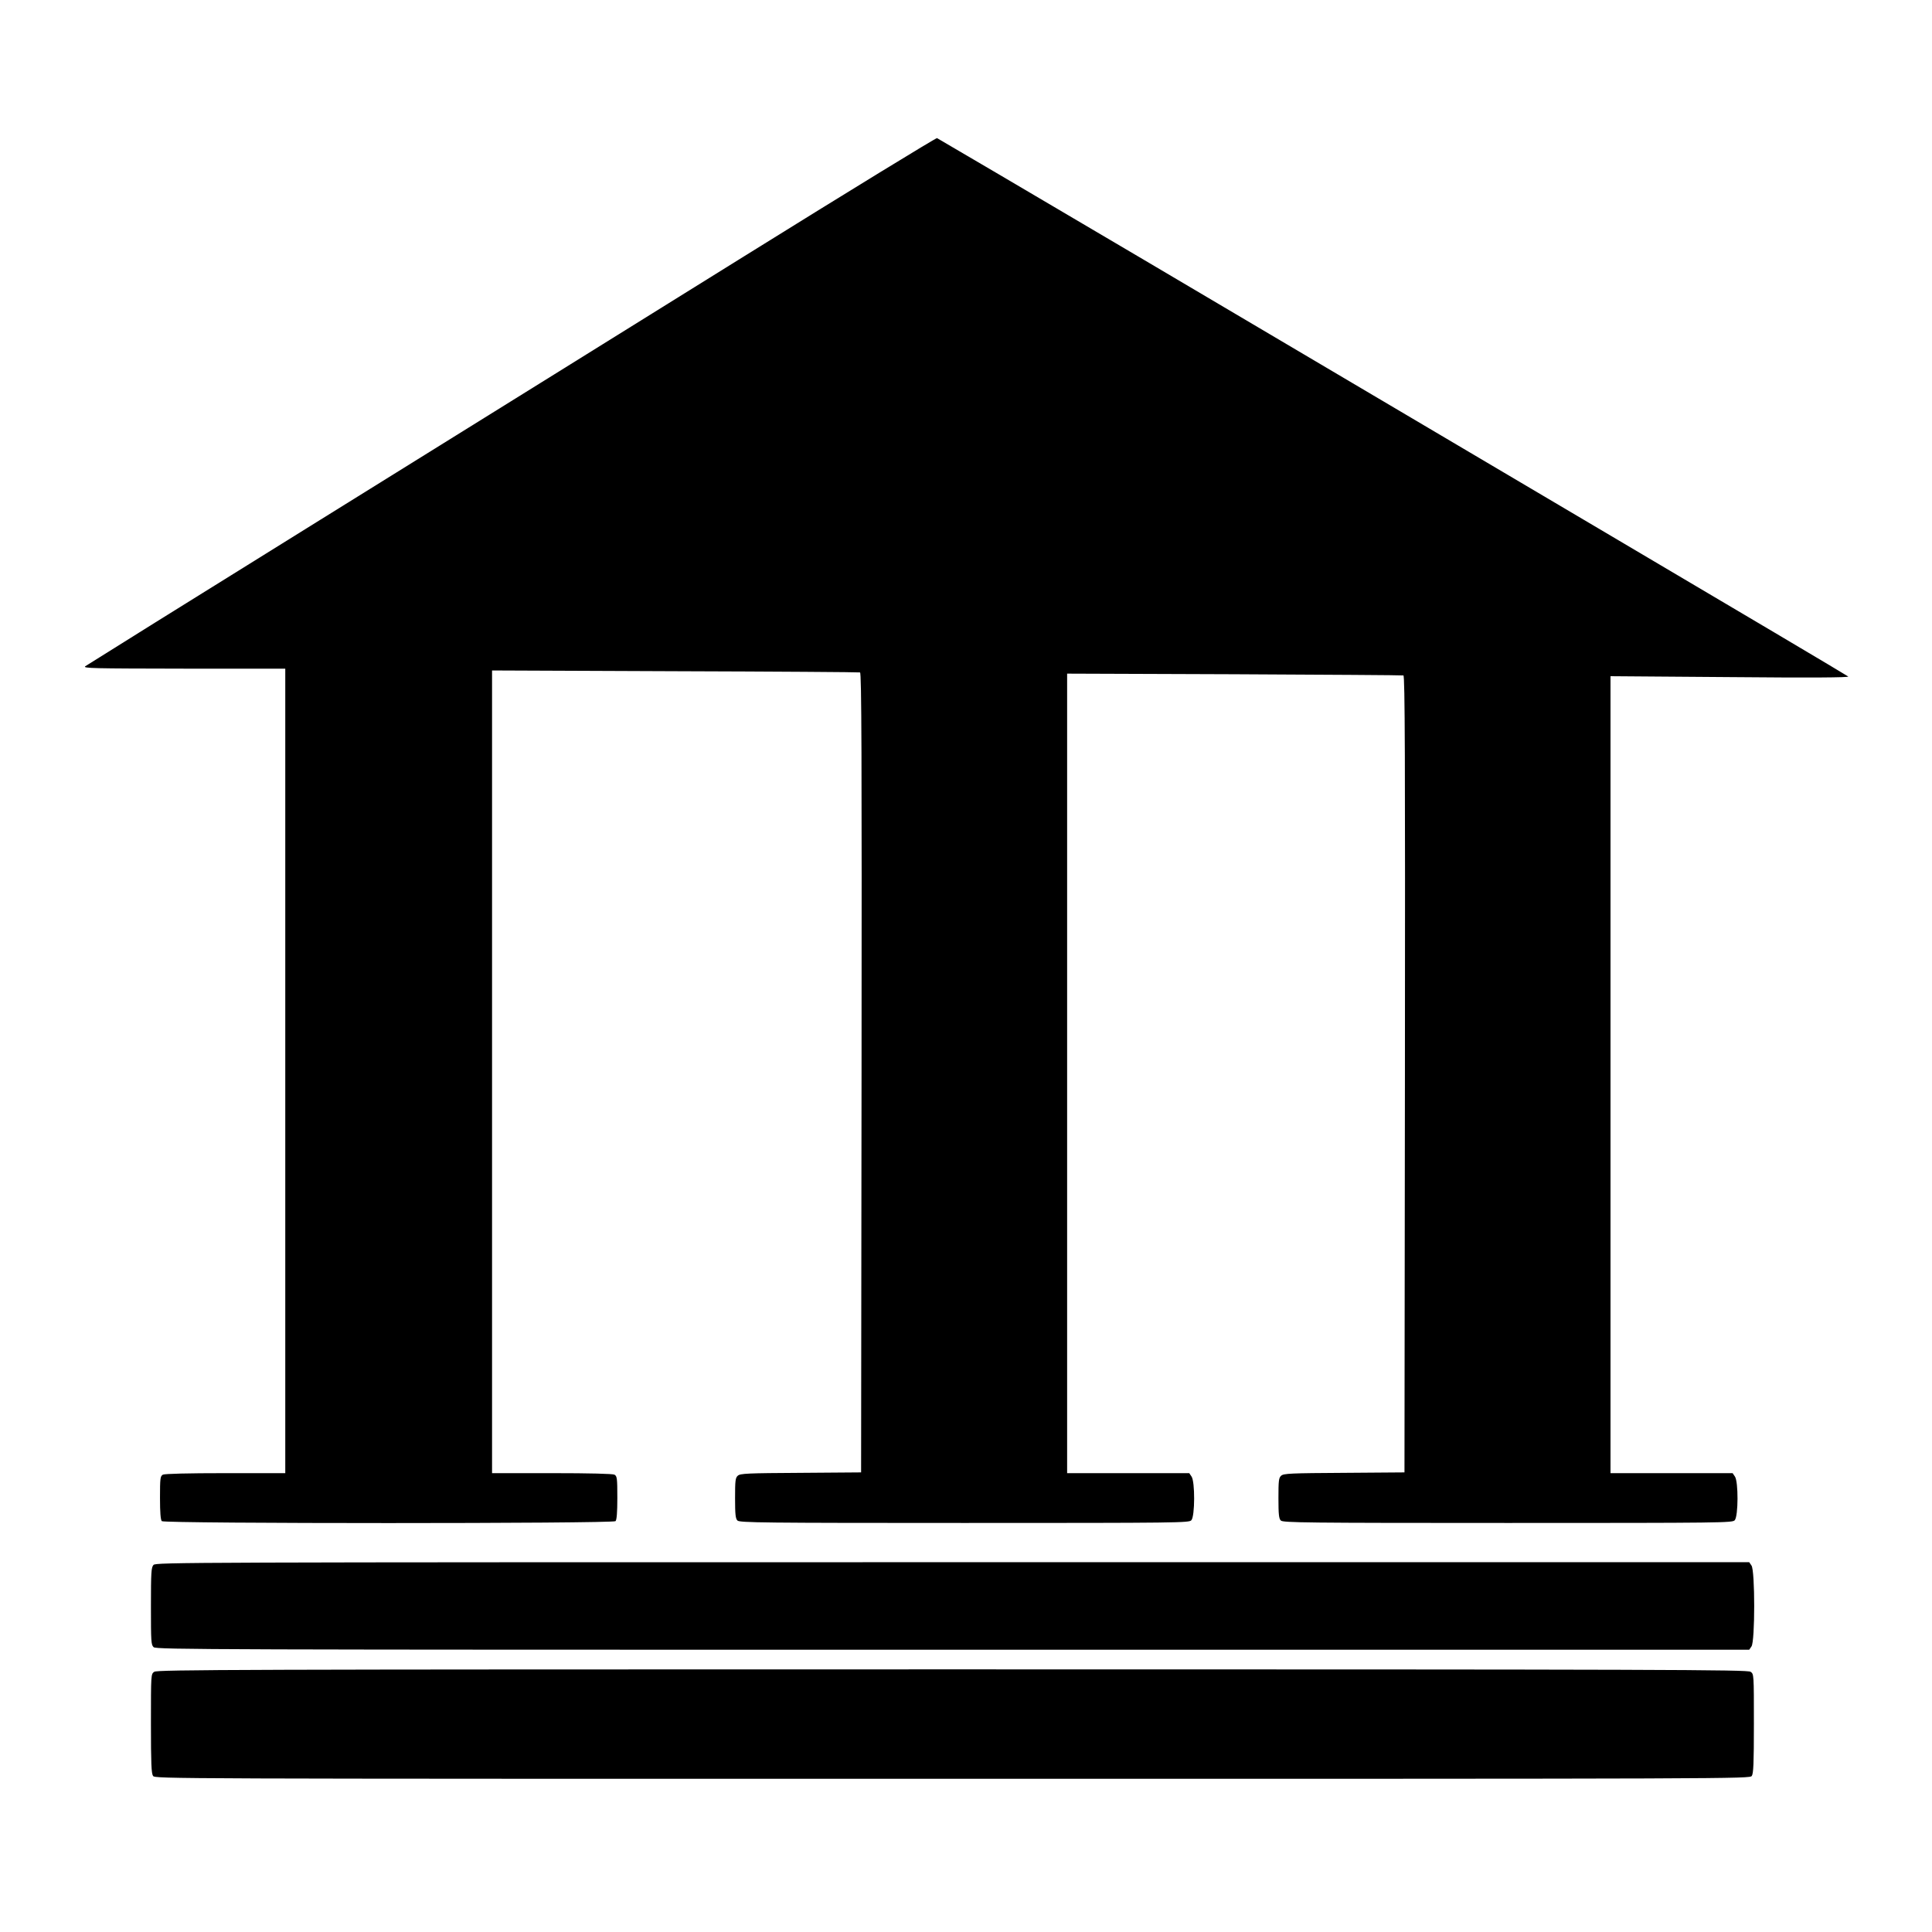
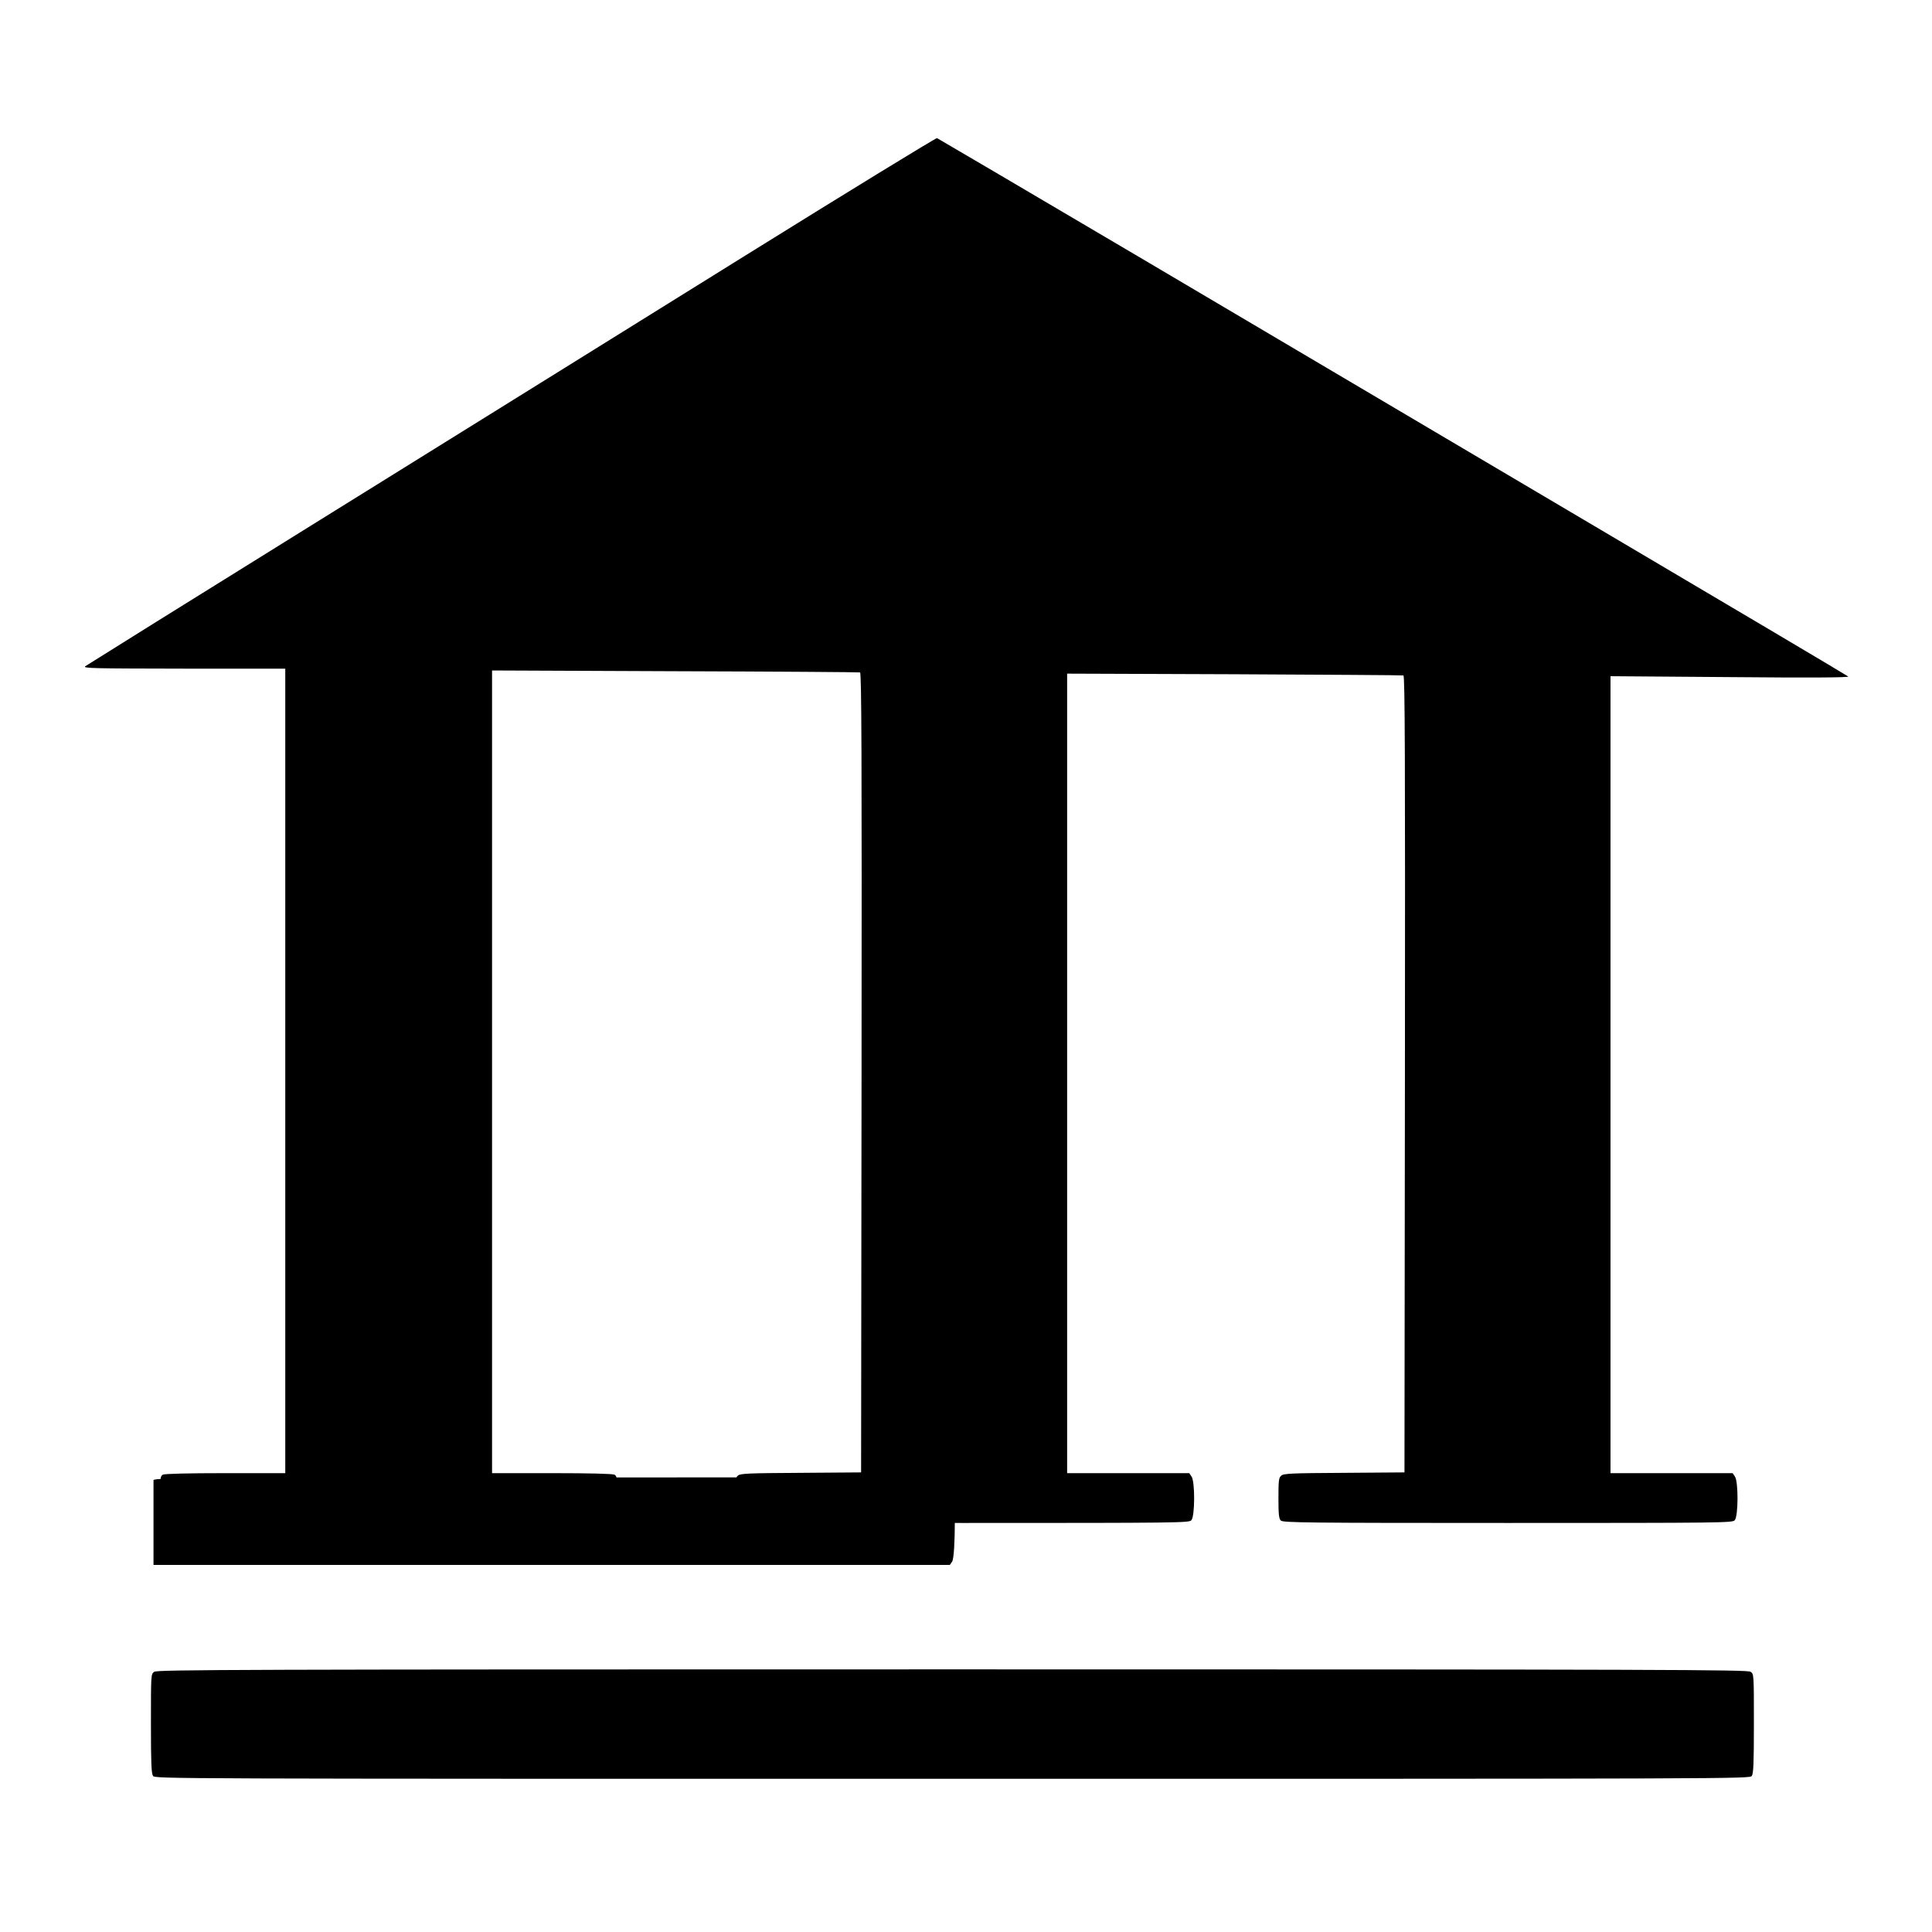
<svg xmlns="http://www.w3.org/2000/svg" version="1.0" width="1706.667" height="1706.667" viewBox="0 0 1280 1280">
-   <path d="M493 169.8c-69.6 43.3-195.8 121.8-280.5 174.4-84.7 52.6-154.9 96.4-156 97.2-1.8 1.4 4.9 1.5 65.3 1.6H189v533h-39.6c-25.3 0-40.2.4-41.5 1-1.7 1-1.9 2.3-1.9 15.3 0 9.8.4 14.7 1.2 15.5 1.7 1.7 298.9 1.7 300.6 0 .8-.8 1.2-5.7 1.2-15.5 0-13-.2-14.3-1.9-15.3-1.3-.6-16.2-1-41.5-1H326V444.2l121.3.5c66.6.2 121.8.6 122.5.8 1 .4 1.2 53.9 1 265.2l-.3 264.8-39.9.3c-35.4.2-40.2.4-41.8 1.9-1.6 1.4-1.8 3.3-1.8 14.9 0 10.7.3 13.6 1.6 14.8 1.4 1.4 16.4 1.6 150.3 1.6 142.9 0 148.9-.1 150.4-1.8 2.4-2.6 2.5-25.7.1-29l-1.5-2.2H707V446.3l110.8.4c60.9.3 111.3.6 112 .8 1 .4 1.2 53.7 1 264.2l-.3 263.8-39.9.3c-35.4.2-40.2.4-41.8 1.9-1.6 1.4-1.8 3.3-1.8 14.9 0 10.7.3 13.6 1.6 14.8 1.4 1.4 16.4 1.6 150.3 1.6 142.9 0 148.9-.1 150.4-1.8 2.4-2.6 2.5-25.7.1-29l-1.5-2.2H1067V448l79.3.6c53.9.5 78.9.3 78.2-.4-.5-.5-75.2-44.8-166-98.4-90.7-53.6-226.1-133.6-300.7-177.7-74.6-44-136.3-80.3-137-80.6-.7-.2-58.2 35-127.8 78.3zm-391.3 867c-1.5 1.6-1.7 5-1.7 27.4 0 23.4.1 25.6 1.8 27.1 1.7 1.6 39.9 1.7 529.5 1.7h527.6l1.5-2.2c2.4-3.3 2.4-50.3 0-53.6l-1.5-2.2H631.1c-510 0-527.8.1-529.4 1.8zm.5 70.8c-2.2 1.5-2.2 1.6-2.2 34.3 0 26.7.3 33.1 1.4 34.7 1.4 1.9 7.9 1.9 529.6 1.9s528.2 0 529.6-1.9c1.1-1.6 1.4-8 1.4-34.7 0-32.7 0-32.8-2.2-34.3-2-1.4-53.8-1.6-528.8-1.6-475 0-526.8.2-528.8 1.6z" />
+   <path d="M493 169.8c-69.6 43.3-195.8 121.8-280.5 174.4-84.7 52.6-154.9 96.4-156 97.2-1.8 1.4 4.9 1.5 65.3 1.6H189v533h-39.6c-25.3 0-40.2.4-41.5 1-1.7 1-1.9 2.3-1.9 15.3 0 9.8.4 14.7 1.2 15.5 1.7 1.7 298.9 1.7 300.6 0 .8-.8 1.2-5.7 1.2-15.5 0-13-.2-14.3-1.9-15.3-1.3-.6-16.2-1-41.5-1H326V444.2l121.3.5c66.6.2 121.8.6 122.5.8 1 .4 1.2 53.9 1 265.2l-.3 264.8-39.9.3c-35.4.2-40.2.4-41.8 1.9-1.6 1.4-1.8 3.3-1.8 14.9 0 10.7.3 13.6 1.6 14.8 1.4 1.4 16.4 1.6 150.3 1.6 142.9 0 148.9-.1 150.4-1.8 2.4-2.6 2.5-25.7.1-29l-1.5-2.2H707V446.3l110.8.4c60.9.3 111.3.6 112 .8 1 .4 1.2 53.7 1 264.2l-.3 263.8-39.9.3c-35.4.2-40.2.4-41.8 1.9-1.6 1.4-1.8 3.3-1.8 14.9 0 10.7.3 13.6 1.6 14.8 1.4 1.4 16.4 1.6 150.3 1.6 142.9 0 148.9-.1 150.4-1.8 2.4-2.6 2.5-25.7.1-29l-1.5-2.2H1067V448l79.3.6c53.9.5 78.9.3 78.2-.4-.5-.5-75.2-44.8-166-98.4-90.7-53.6-226.1-133.6-300.7-177.7-74.6-44-136.3-80.3-137-80.6-.7-.2-58.2 35-127.8 78.3zm-391.3 867h527.6l1.5-2.2c2.4-3.3 2.4-50.3 0-53.6l-1.5-2.2H631.1c-510 0-527.8.1-529.4 1.8zm.5 70.8c-2.2 1.5-2.2 1.6-2.2 34.3 0 26.7.3 33.1 1.4 34.7 1.4 1.9 7.9 1.9 529.6 1.9s528.2 0 529.6-1.9c1.1-1.6 1.4-8 1.4-34.7 0-32.7 0-32.8-2.2-34.3-2-1.4-53.8-1.6-528.8-1.6-475 0-526.8.2-528.8 1.6z" />
</svg>